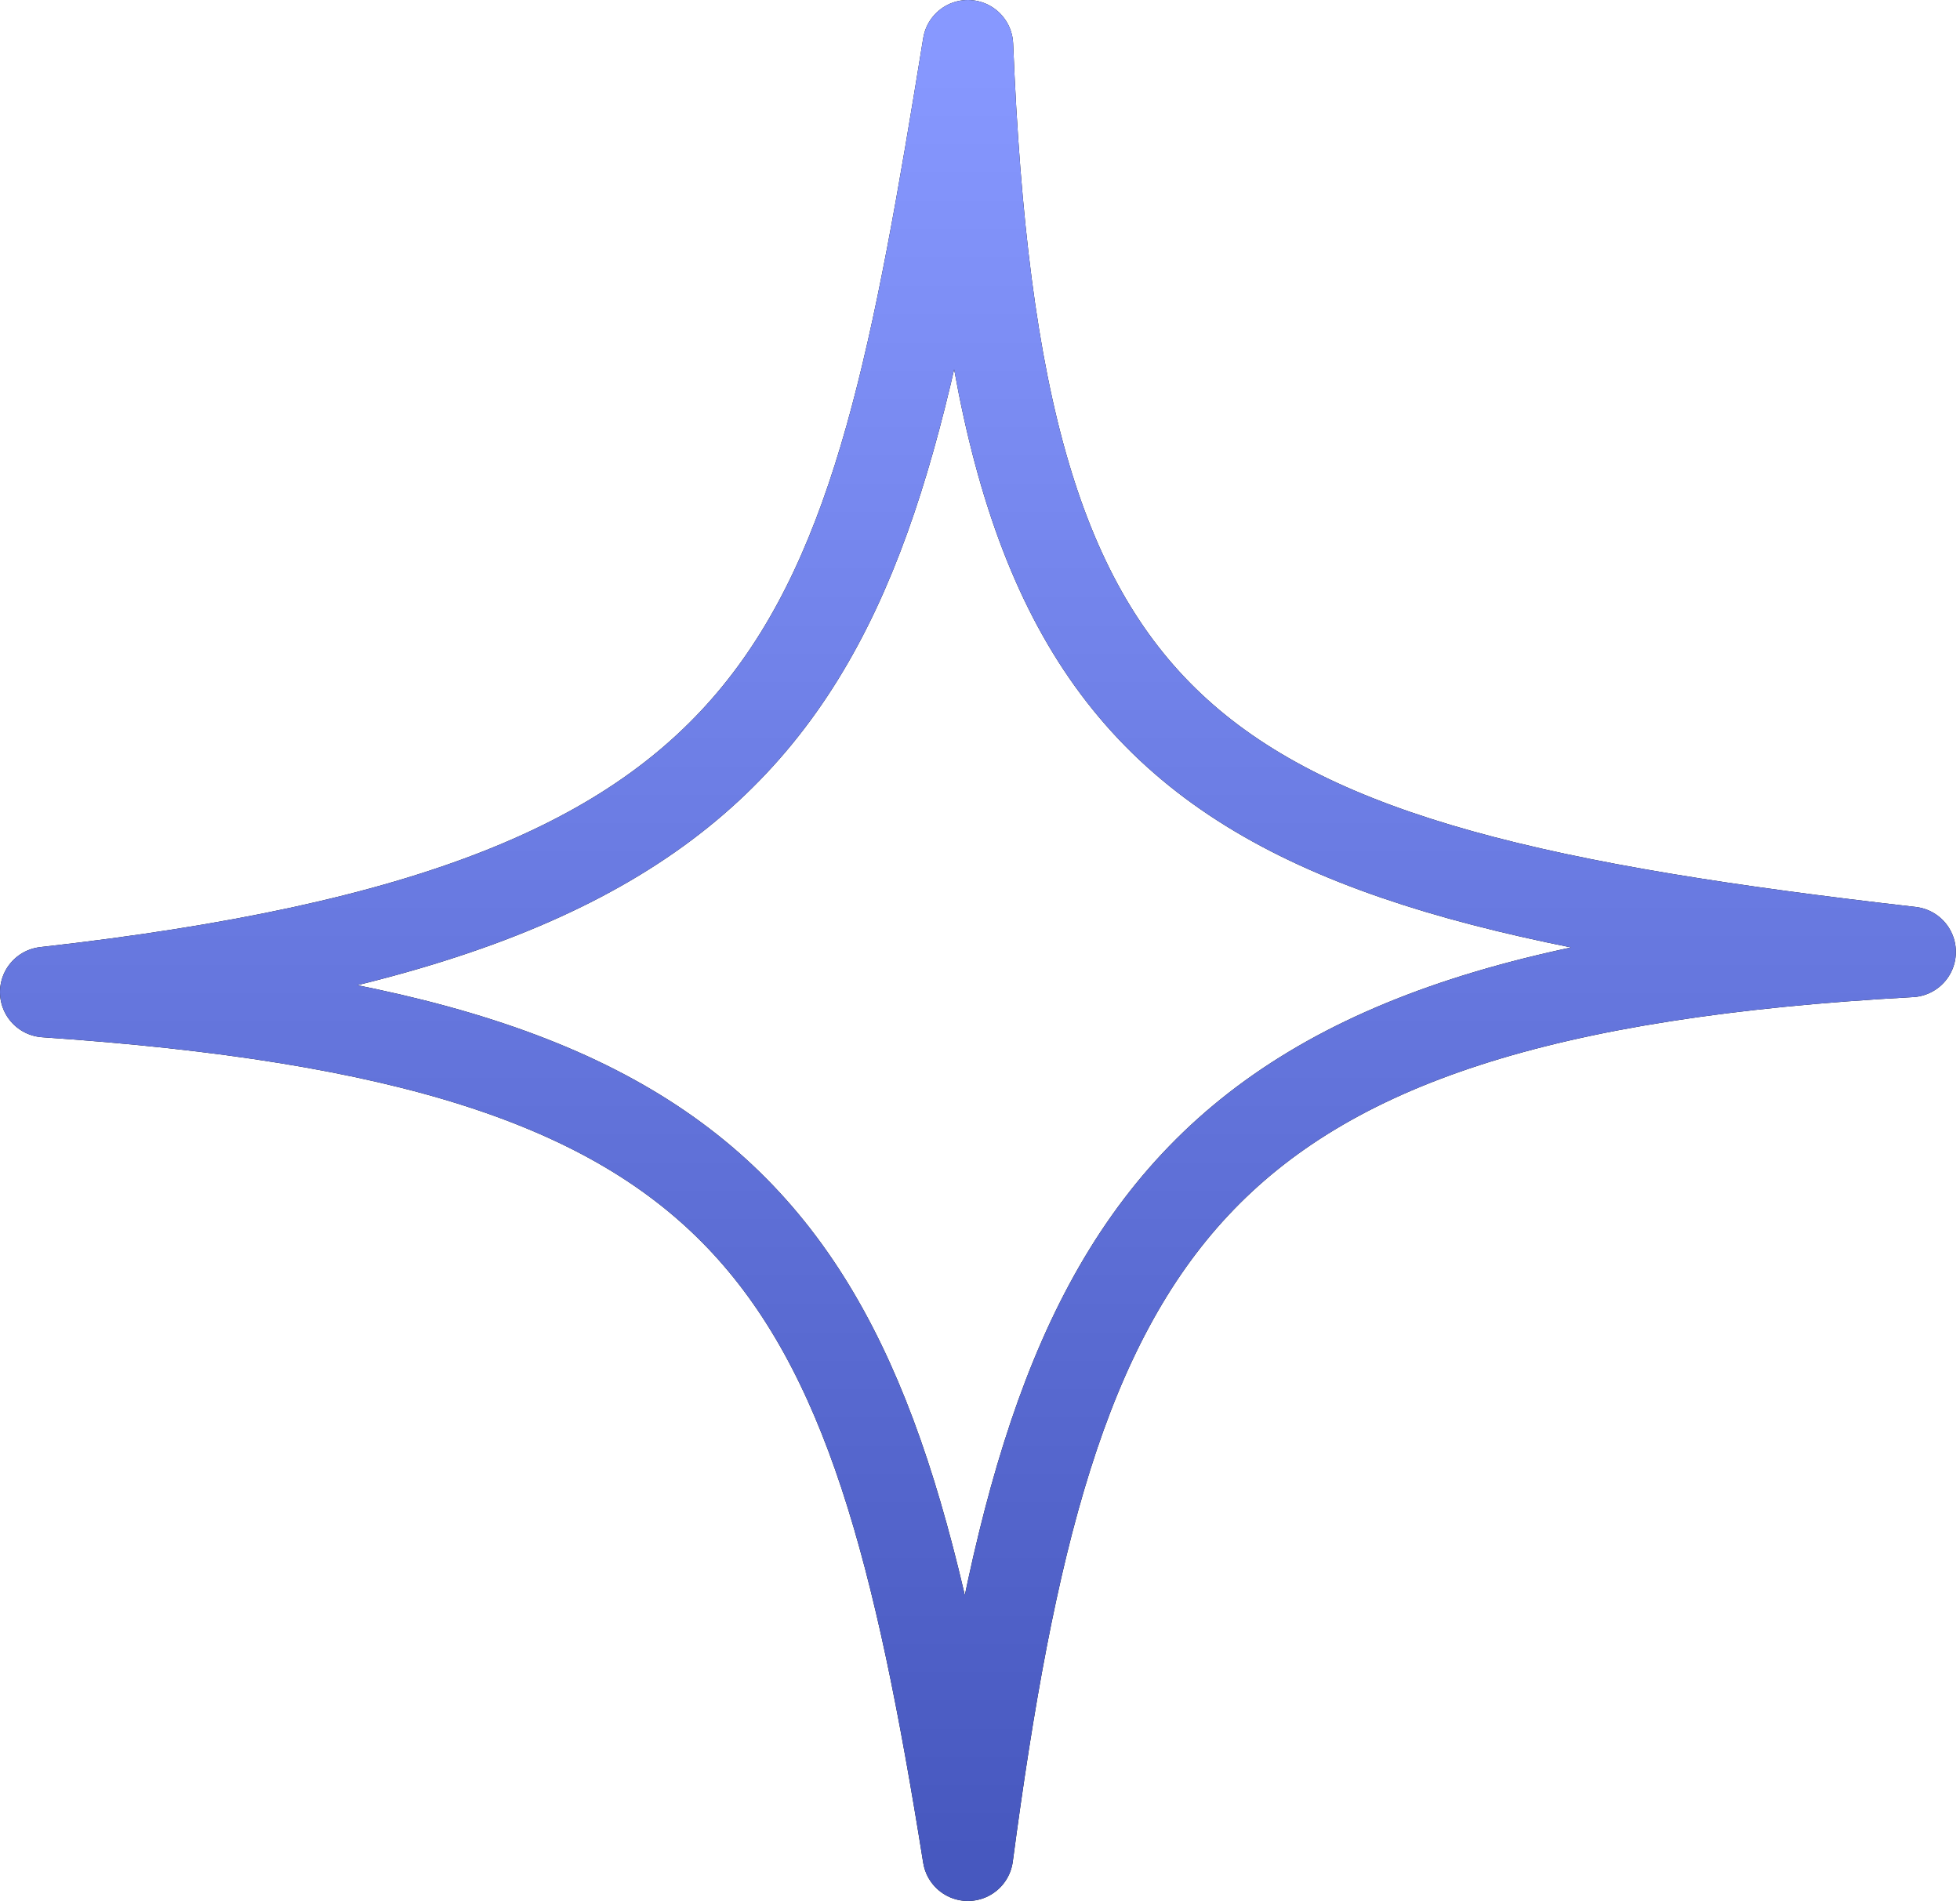
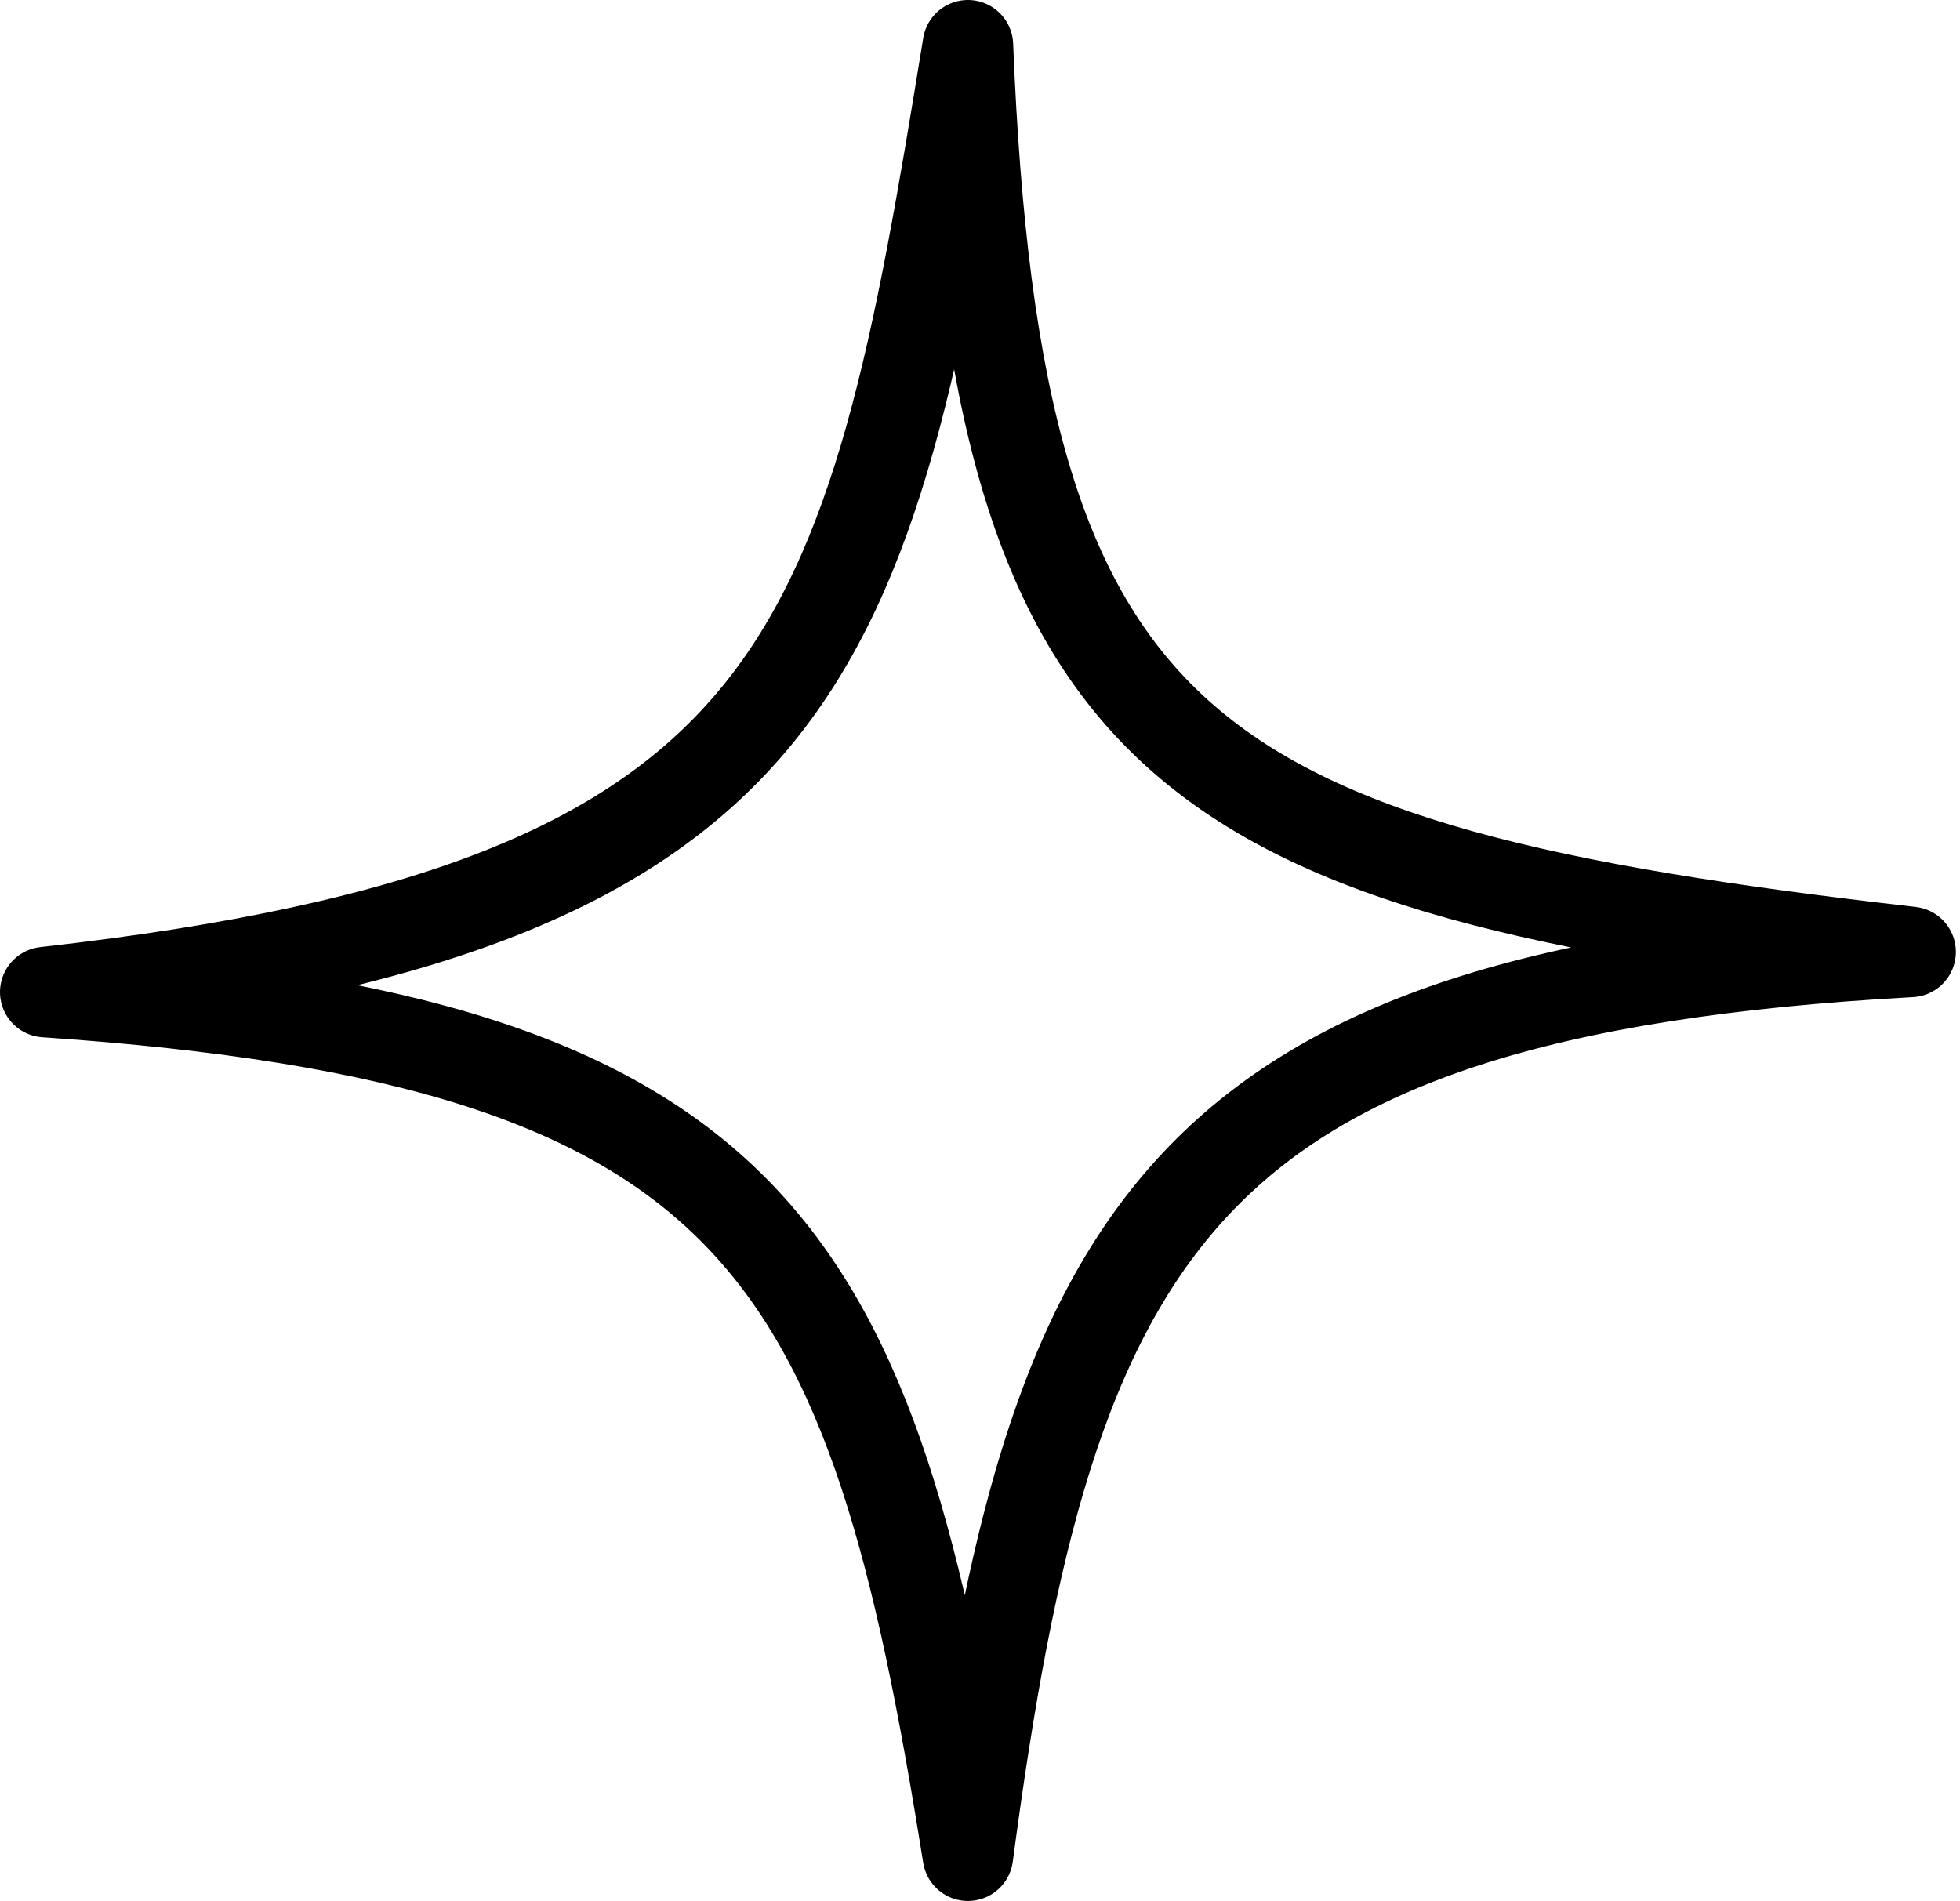
<svg xmlns="http://www.w3.org/2000/svg" width="433" height="420" viewBox="0 0 433 420" fill="none">
  <path d="M10 219.192C179.646 200.174 191.958 144.675 213.828 10C220.159 166.577 261.304 191.933 422.088 210.317C260.038 219.192 232.186 271.807 213.828 410C192.622 277.14 168.885 229.968 10 219.192Z" stroke="black" stroke-width="20" stroke-linejoin="round" />
-   <path d="M10 219.192C179.646 200.174 191.958 144.675 213.828 10C220.159 166.577 261.304 191.933 422.088 210.317C260.038 219.192 232.186 271.807 213.828 410C192.622 277.14 168.885 229.968 10 219.192Z" stroke="url(#paint0_linear_14_84)" stroke-width="20" stroke-linejoin="round" />
  <defs>
    <linearGradient id="paint0_linear_14_84" x1="216.044" y1="10" x2="216.044" y2="410" gradientUnits="userSpaceOnUse">
      <stop stop-color="#8798FF" />
      <stop offset="1" stop-color="#4758BF" />
    </linearGradient>
  </defs>
</svg>